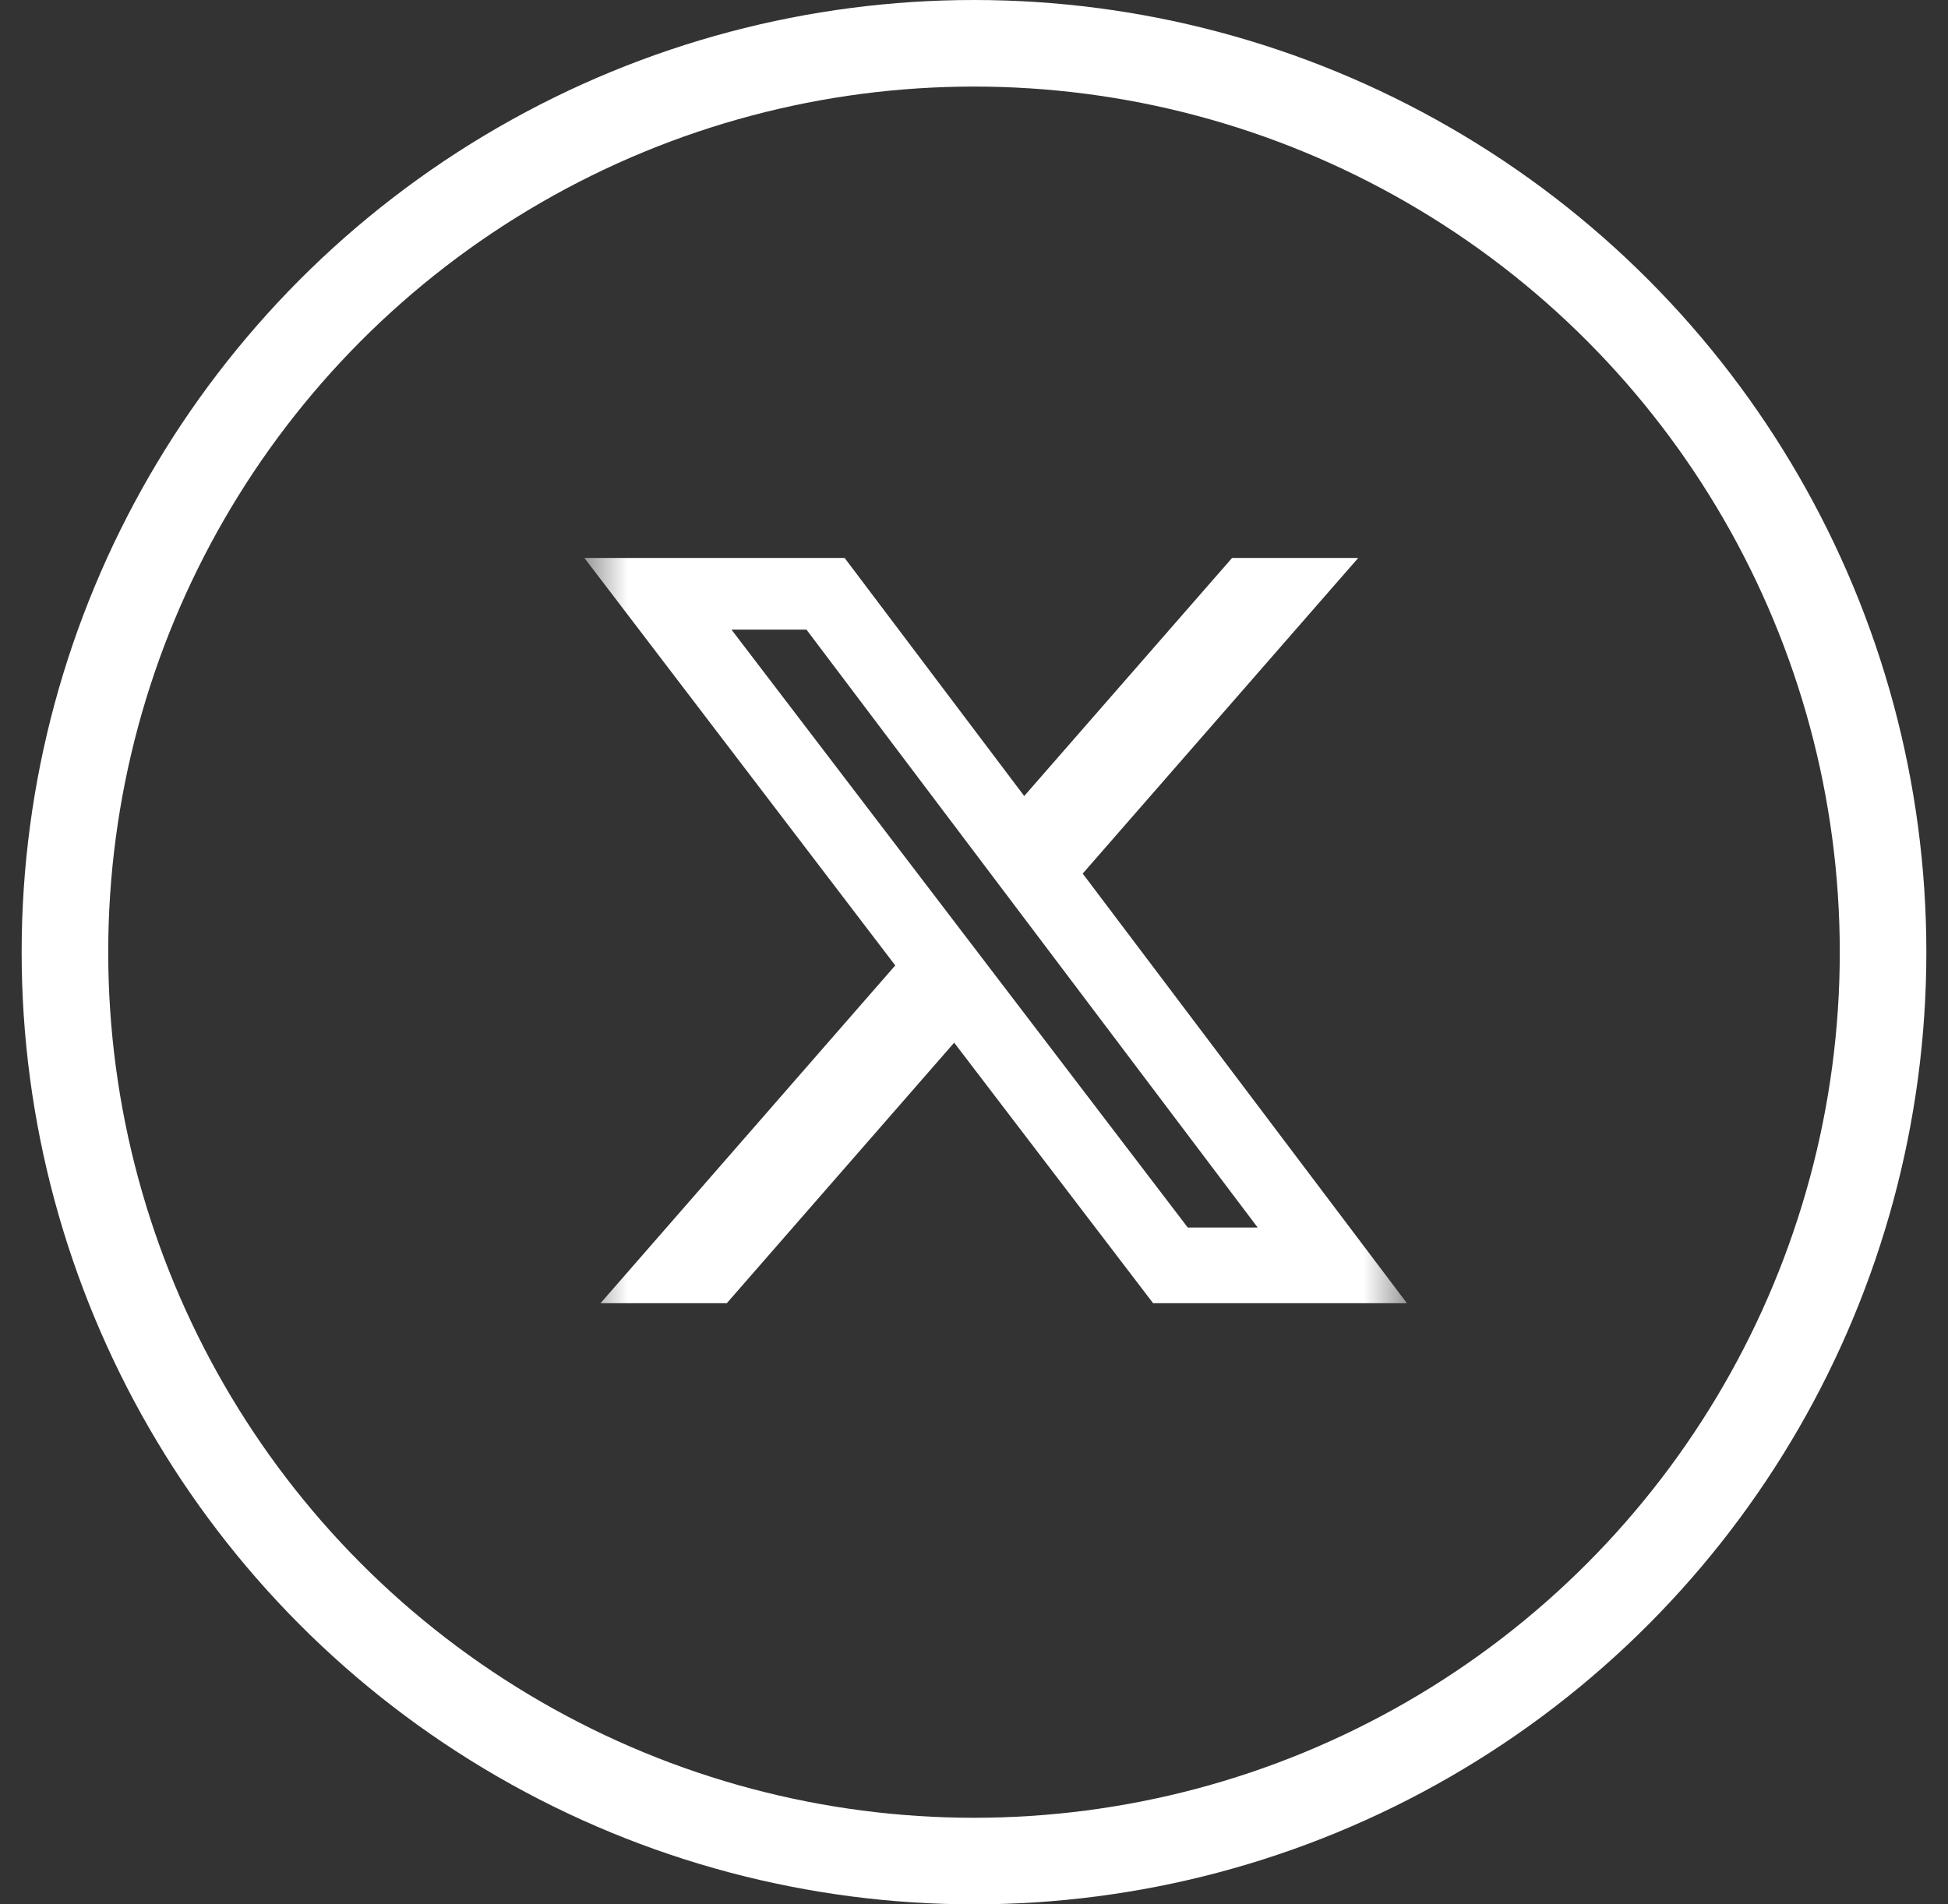
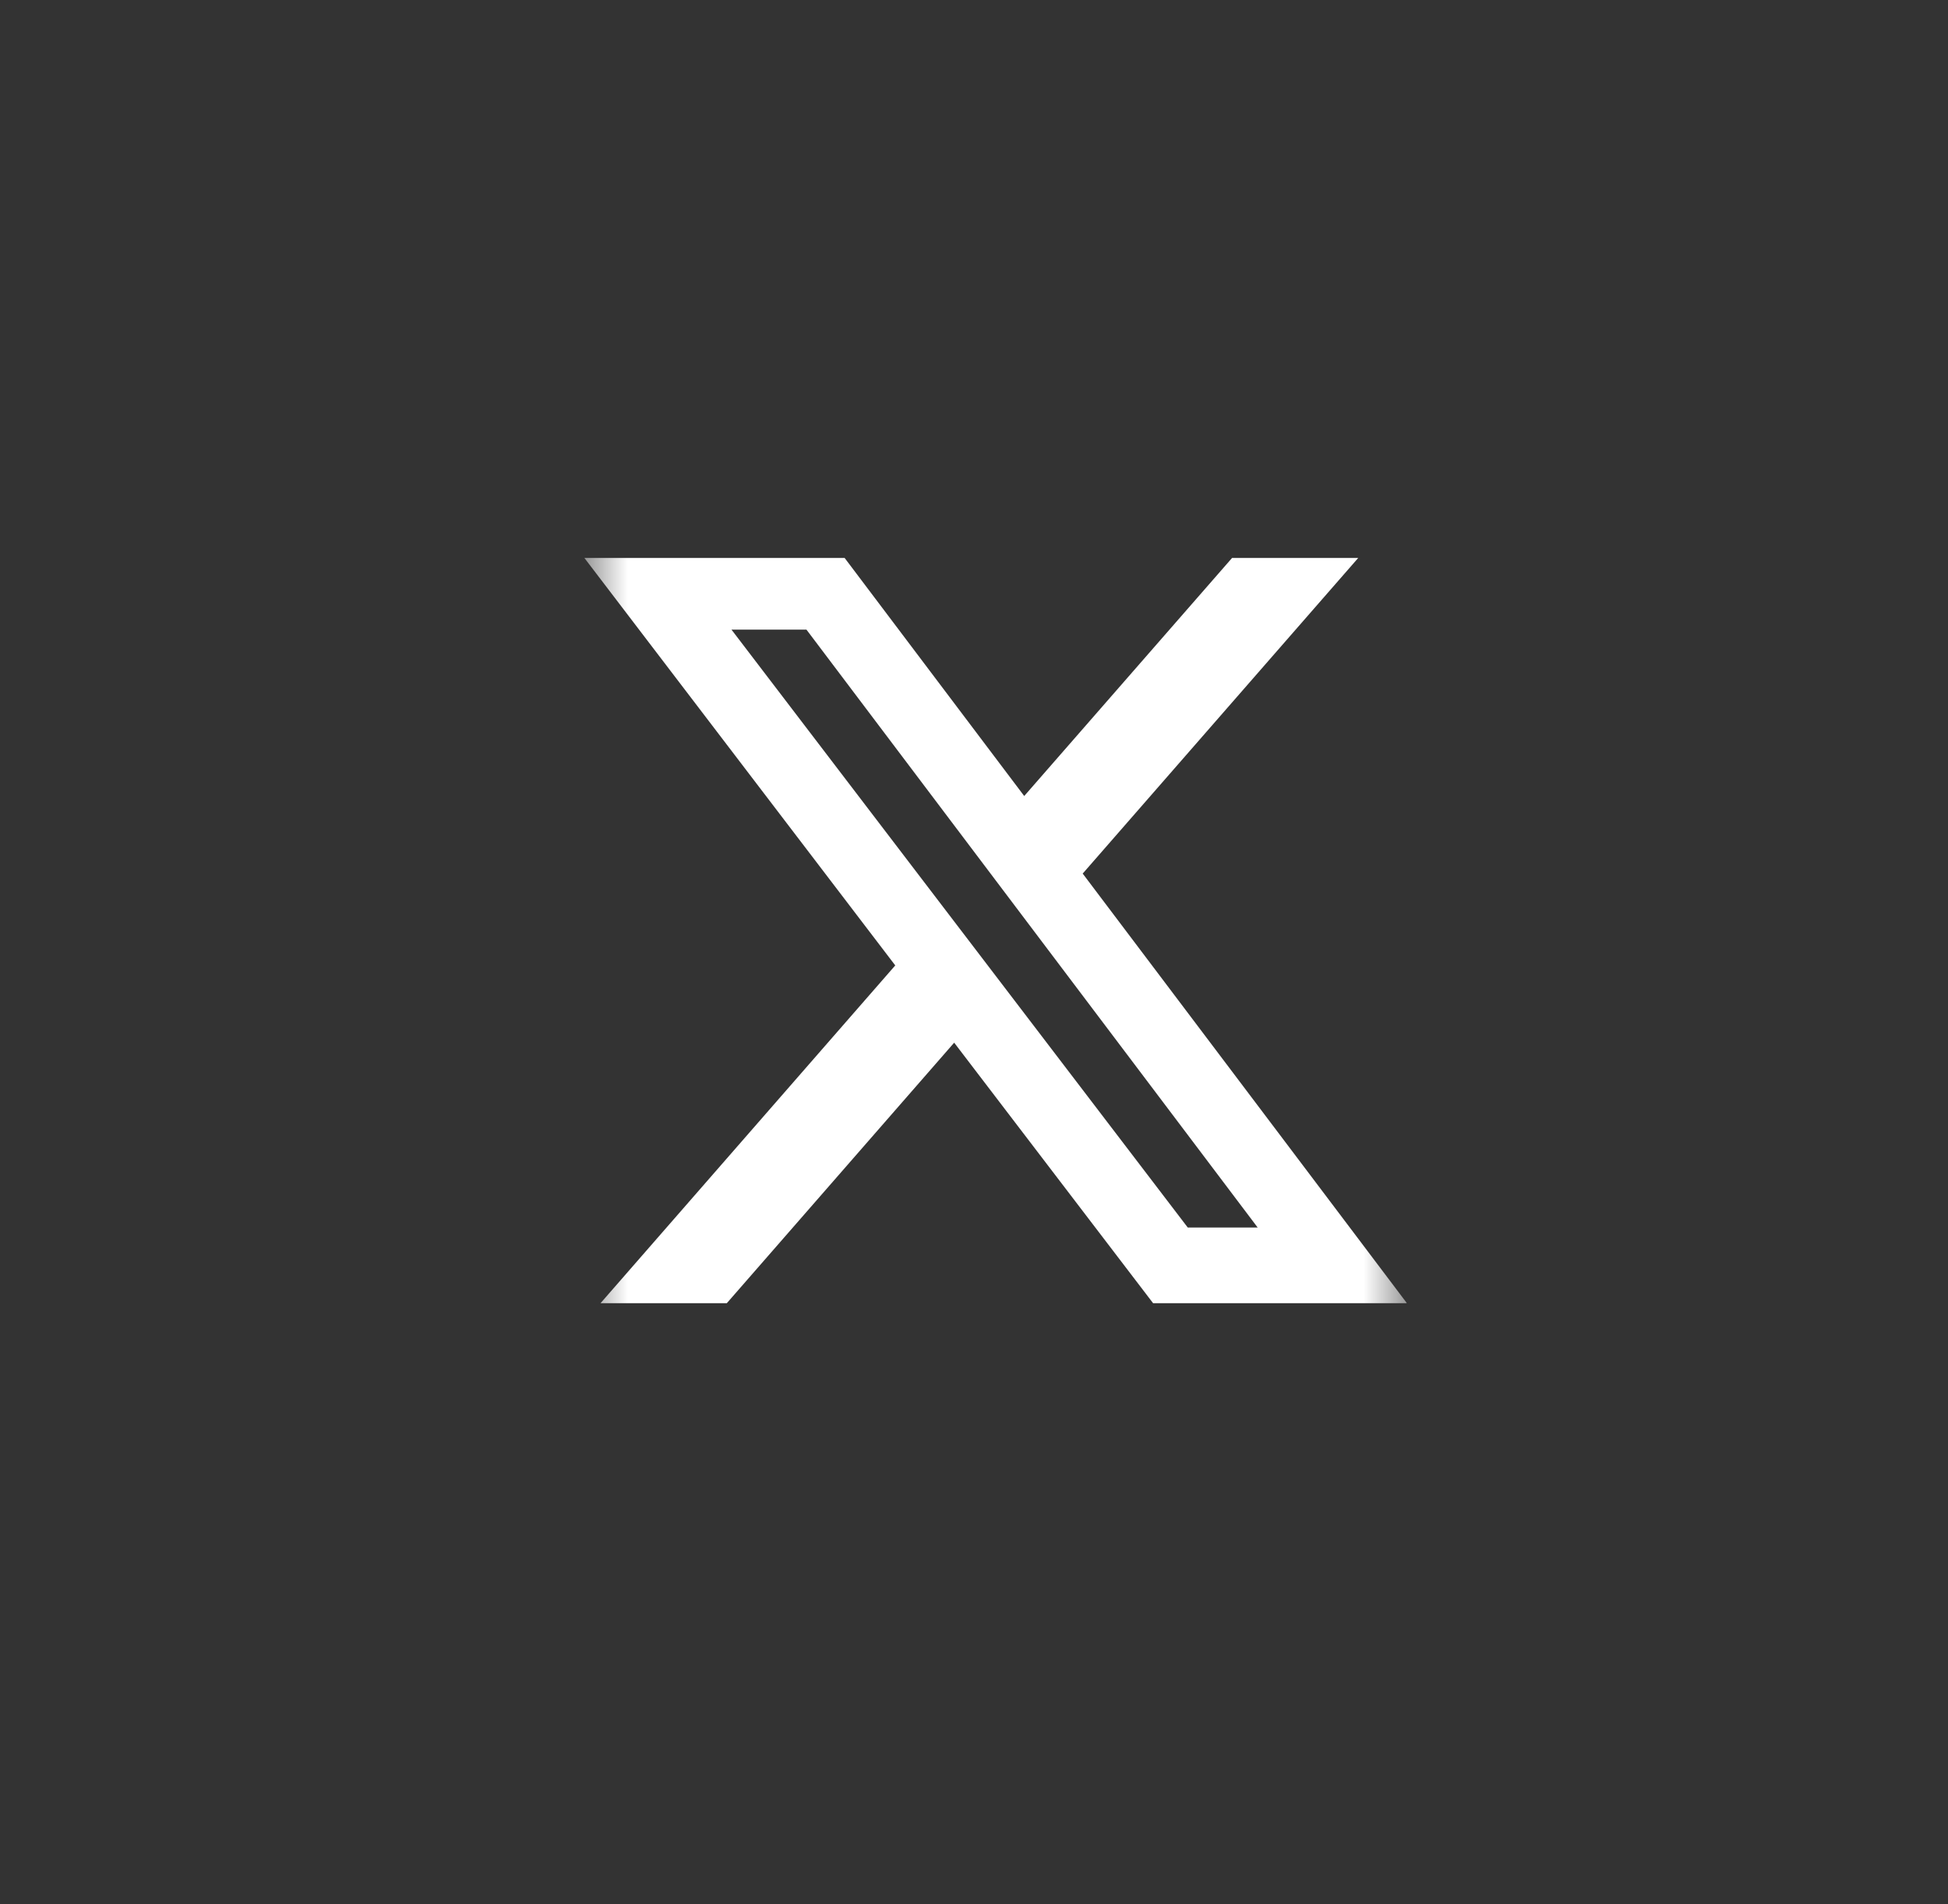
<svg xmlns="http://www.w3.org/2000/svg" width="45" height="44" viewBox="0 0 45 44" fill="none">
  <rect x="0" y="0" width="45" height="44" fill="#333333" stroke="none" />
  <g clip-path="url(#clip0_2093_491)">
    <mask id="mask0_2093_491" style="mask-type:luminance" maskUnits="userSpaceOnUse" x="13" y="12" width="20" height="19">
      <path d="M13.5 12H32.5V31H13.5V12Z" fill="white" />
    </mask>
    <g mask="url(#mask0_2093_491)">
      <path d="M28.462 12.891H31.376L25.011 20.184L32.5 30.11H26.637L22.042 24.091L16.79 30.11H13.873L20.681 22.306L13.5 12.892H19.512L23.66 18.392L28.462 12.891ZM27.438 28.362H29.053L18.63 14.548H16.898L27.438 28.362Z" fill="white" />
    </g>
  </g>
-   <circle cx="22.5" cy="22" r="21" stroke="white" stroke-width="2" />
  <defs>
    <clipPath id="clip0_2093_491">
      <rect width="19" height="19" fill="white" transform="translate(13.5 12)" />
    </clipPath>
  </defs>
</svg>